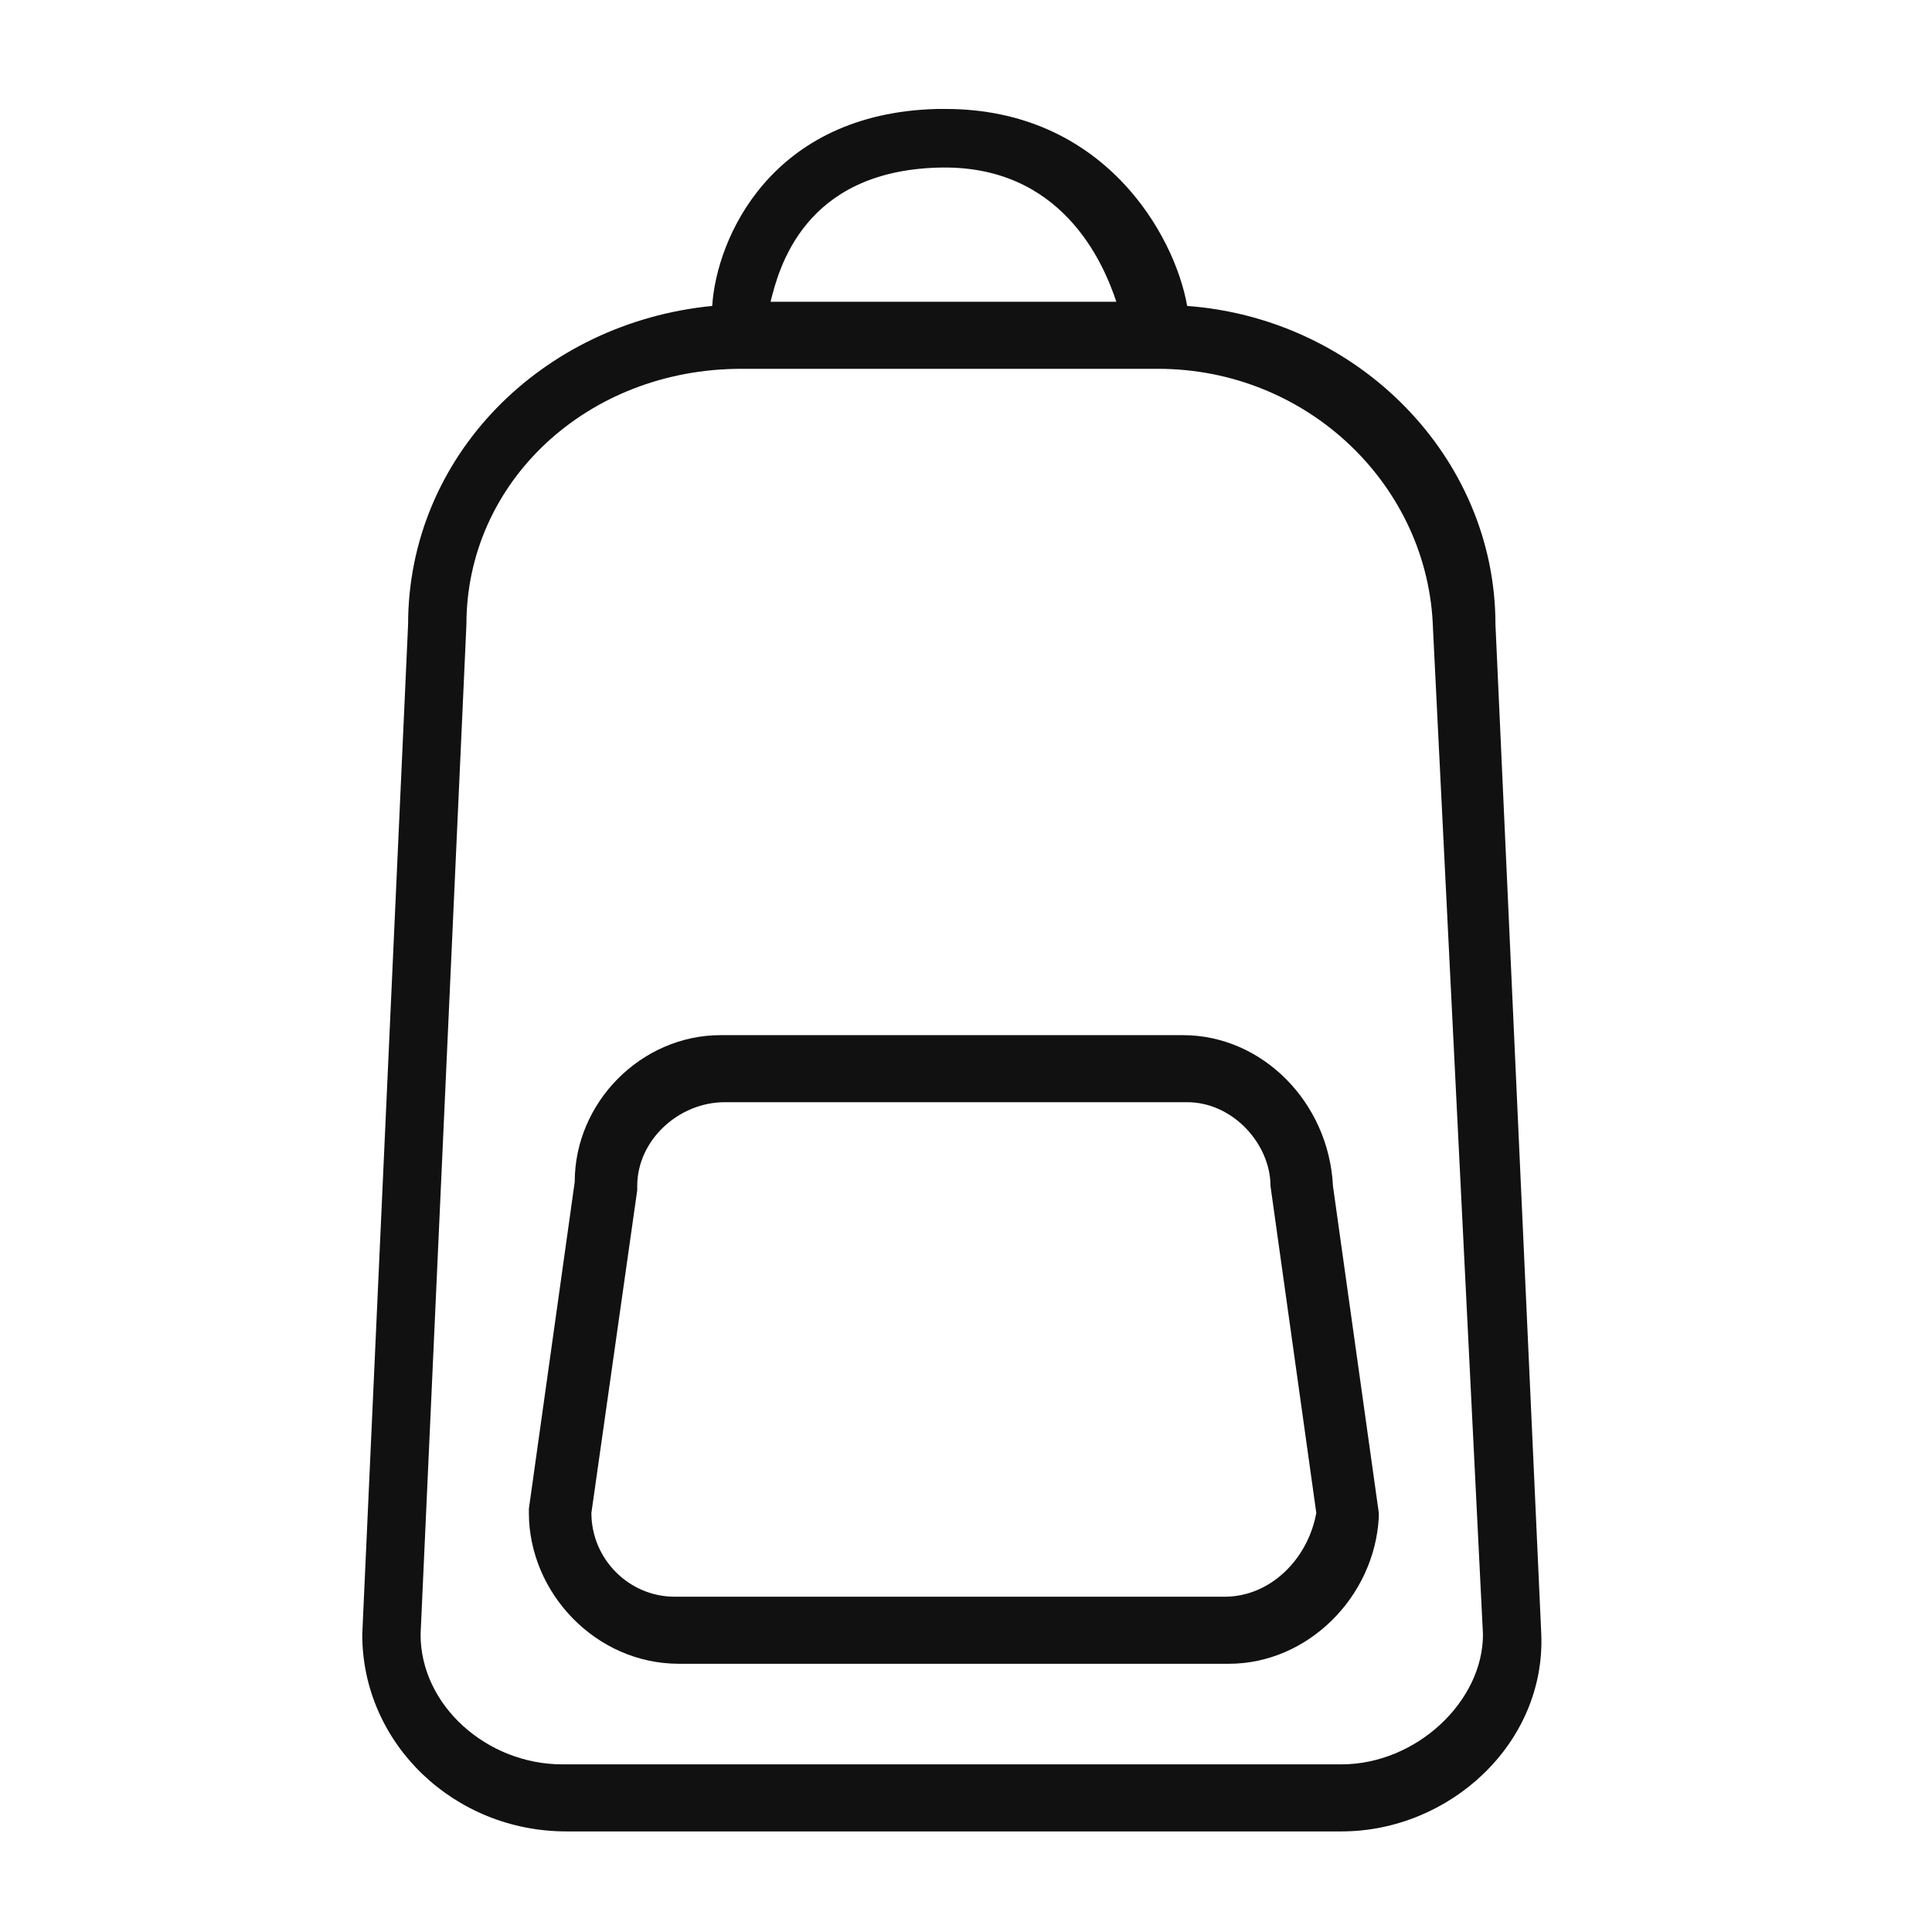
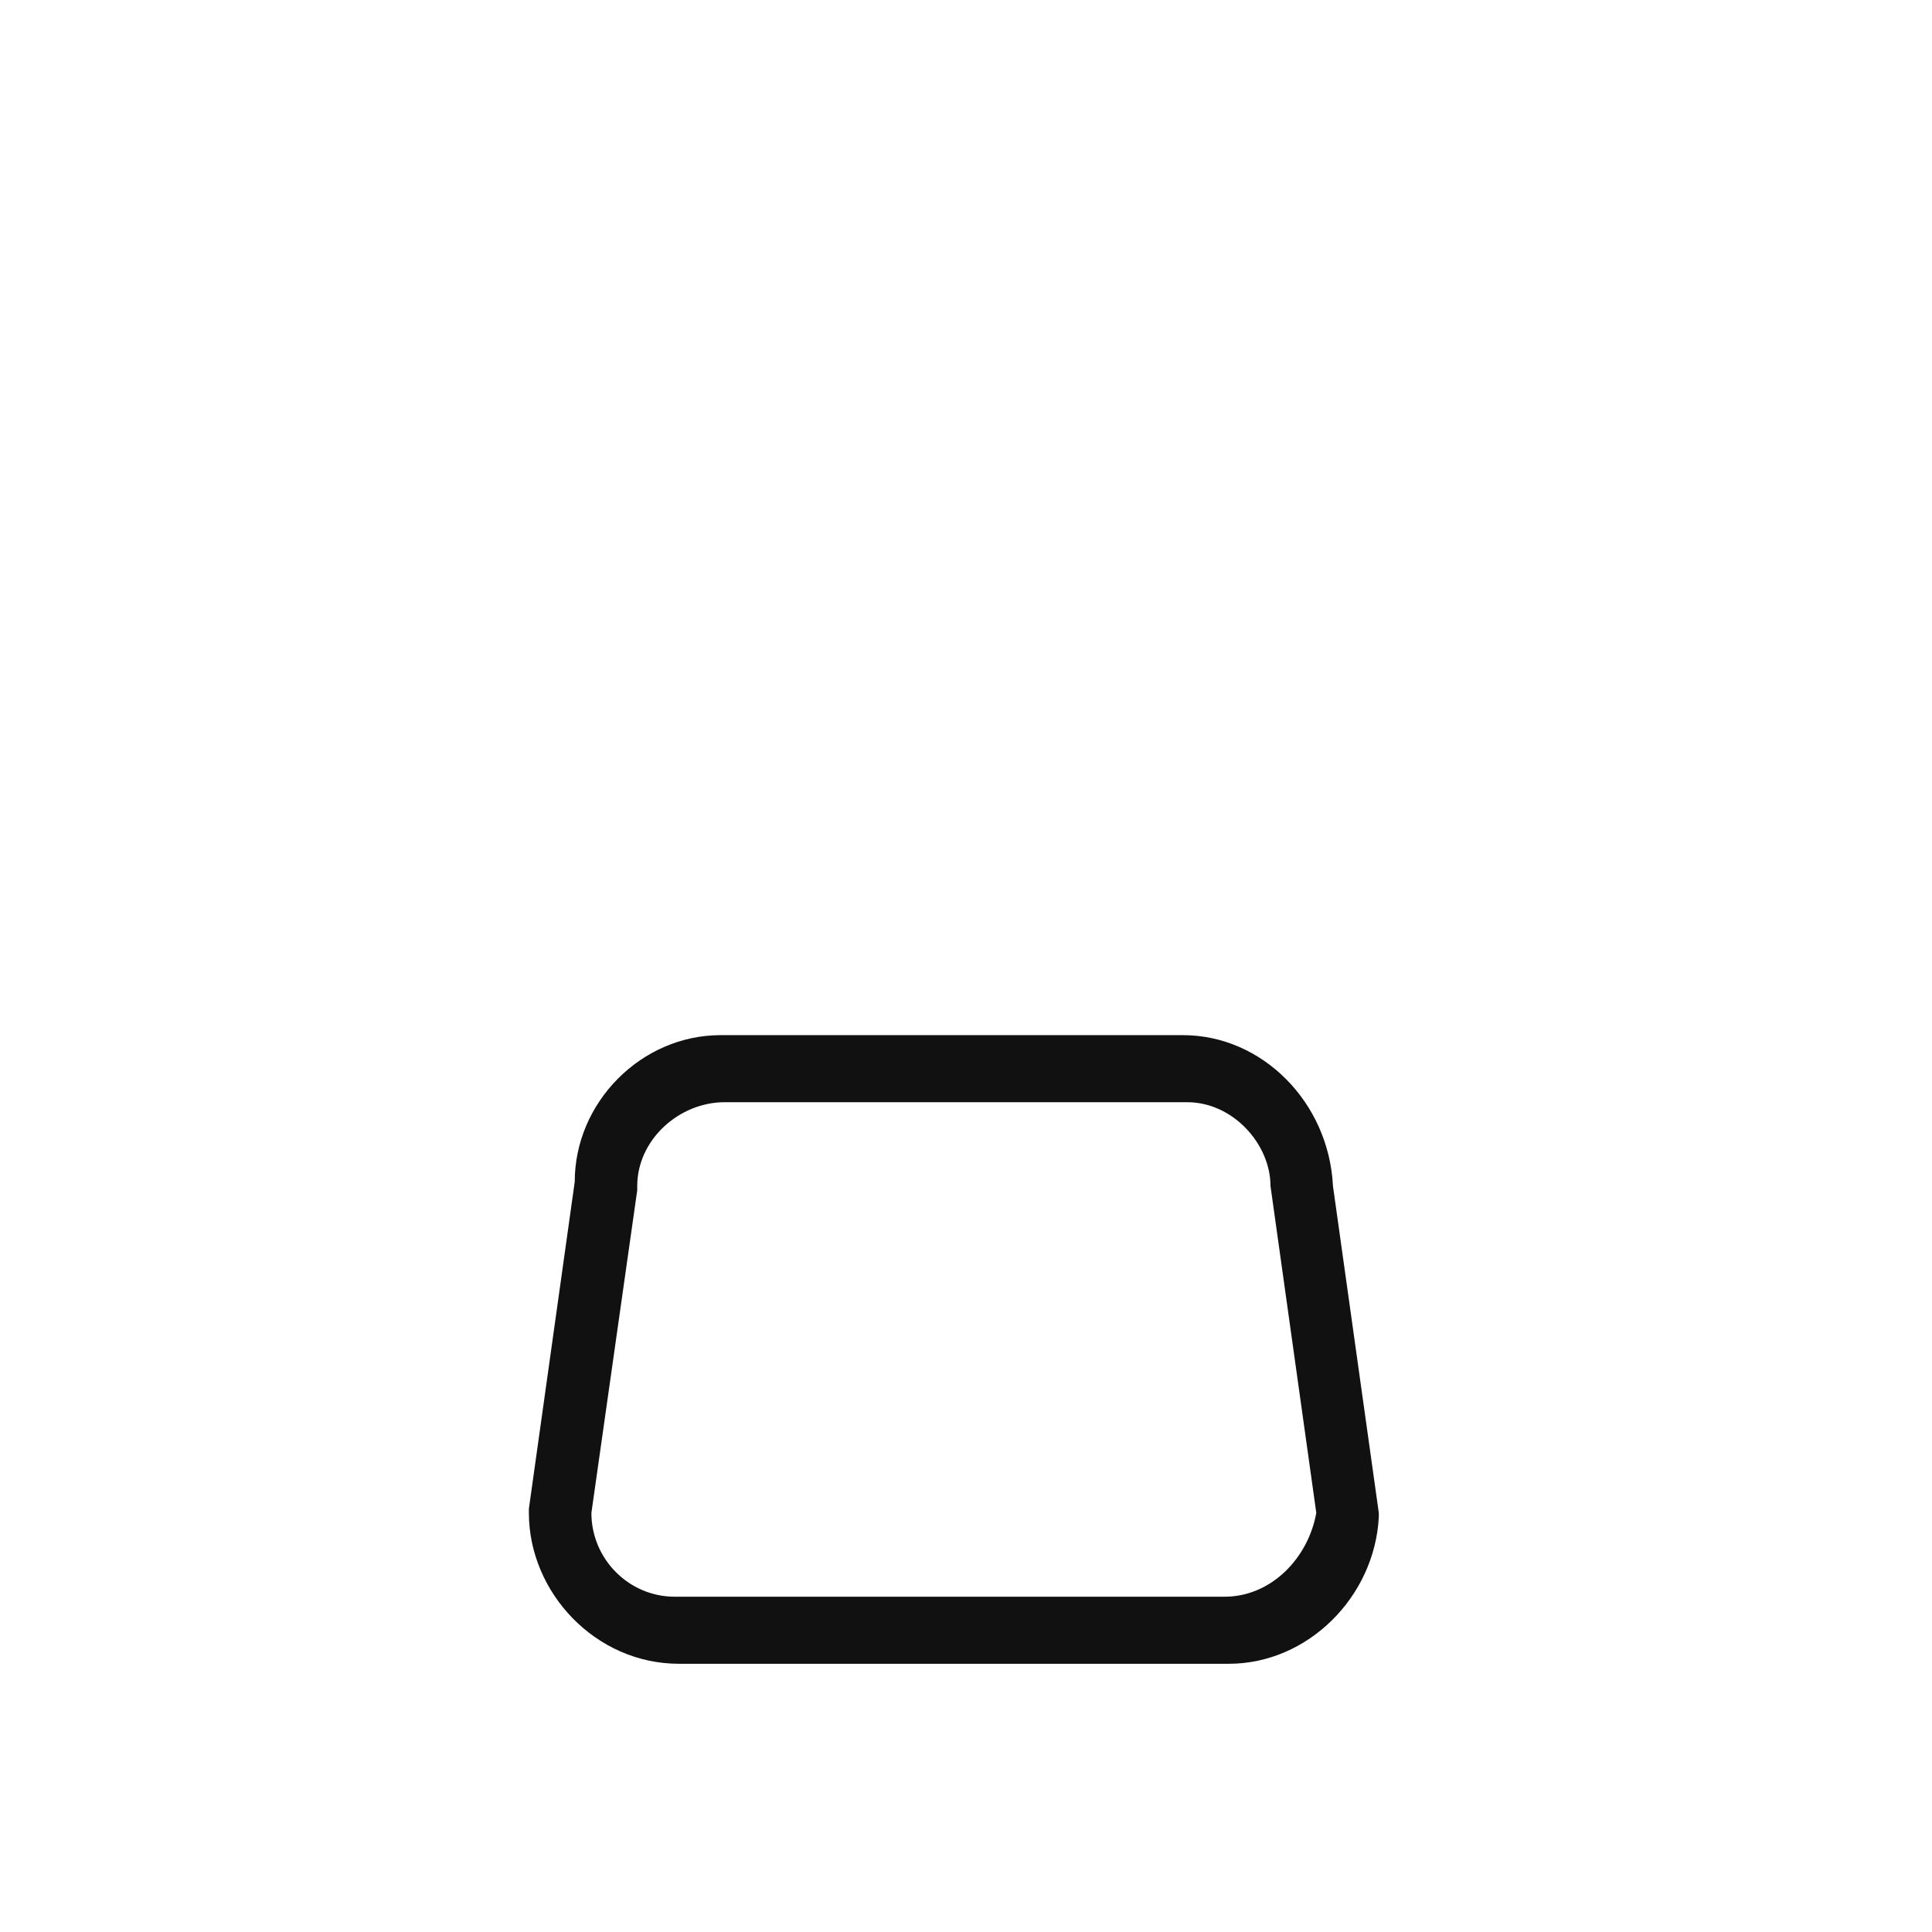
<svg xmlns="http://www.w3.org/2000/svg" fill="none" viewBox="0 0 48 48" height="48" width="48">
-   <path fill="#111111" d="M37.154 15.514C37.154 11.349 33.739 7.913 29.495 7.601C29.184 5.831 27.424 2.707 23.491 2.707C23.388 2.707 23.388 2.707 23.284 2.707C19.144 2.811 17.798 5.935 17.695 7.601C13.451 8.017 10.139 11.349 10.139 15.514L9 40.608C9 43.315 11.277 45.501 14.072 45.501H33.325C36.016 45.501 38.396 43.315 38.293 40.608L37.154 15.514ZM23.284 4.165C26.389 4.061 27.424 6.56 27.735 7.497H19.144C19.351 6.664 19.972 4.269 23.284 4.165ZM33.325 43.835H13.968C12.105 43.835 10.449 42.378 10.449 40.608L11.588 15.514C11.588 11.974 14.589 9.163 18.419 9.163H28.77C32.496 9.163 35.498 12.078 35.602 15.618L36.844 40.608C36.844 42.273 35.188 43.835 33.325 43.835Z" />
  <path fill="#111111" d="M29.391 25.718H17.902C15.935 25.718 14.279 27.384 14.279 29.362L13.14 37.484V37.588C13.14 39.566 14.796 41.336 16.867 41.336H30.53C32.496 41.336 34.153 39.67 34.256 37.692V37.588L33.117 29.466C33.014 27.384 31.358 25.718 29.391 25.718ZM30.426 39.67H16.763C15.624 39.67 14.693 38.733 14.693 37.588L15.832 29.57V29.466C15.832 28.321 16.867 27.384 18.005 27.384H29.495C30.633 27.384 31.565 28.425 31.565 29.466L32.703 37.588C32.496 38.733 31.565 39.67 30.426 39.67Z" />
</svg>